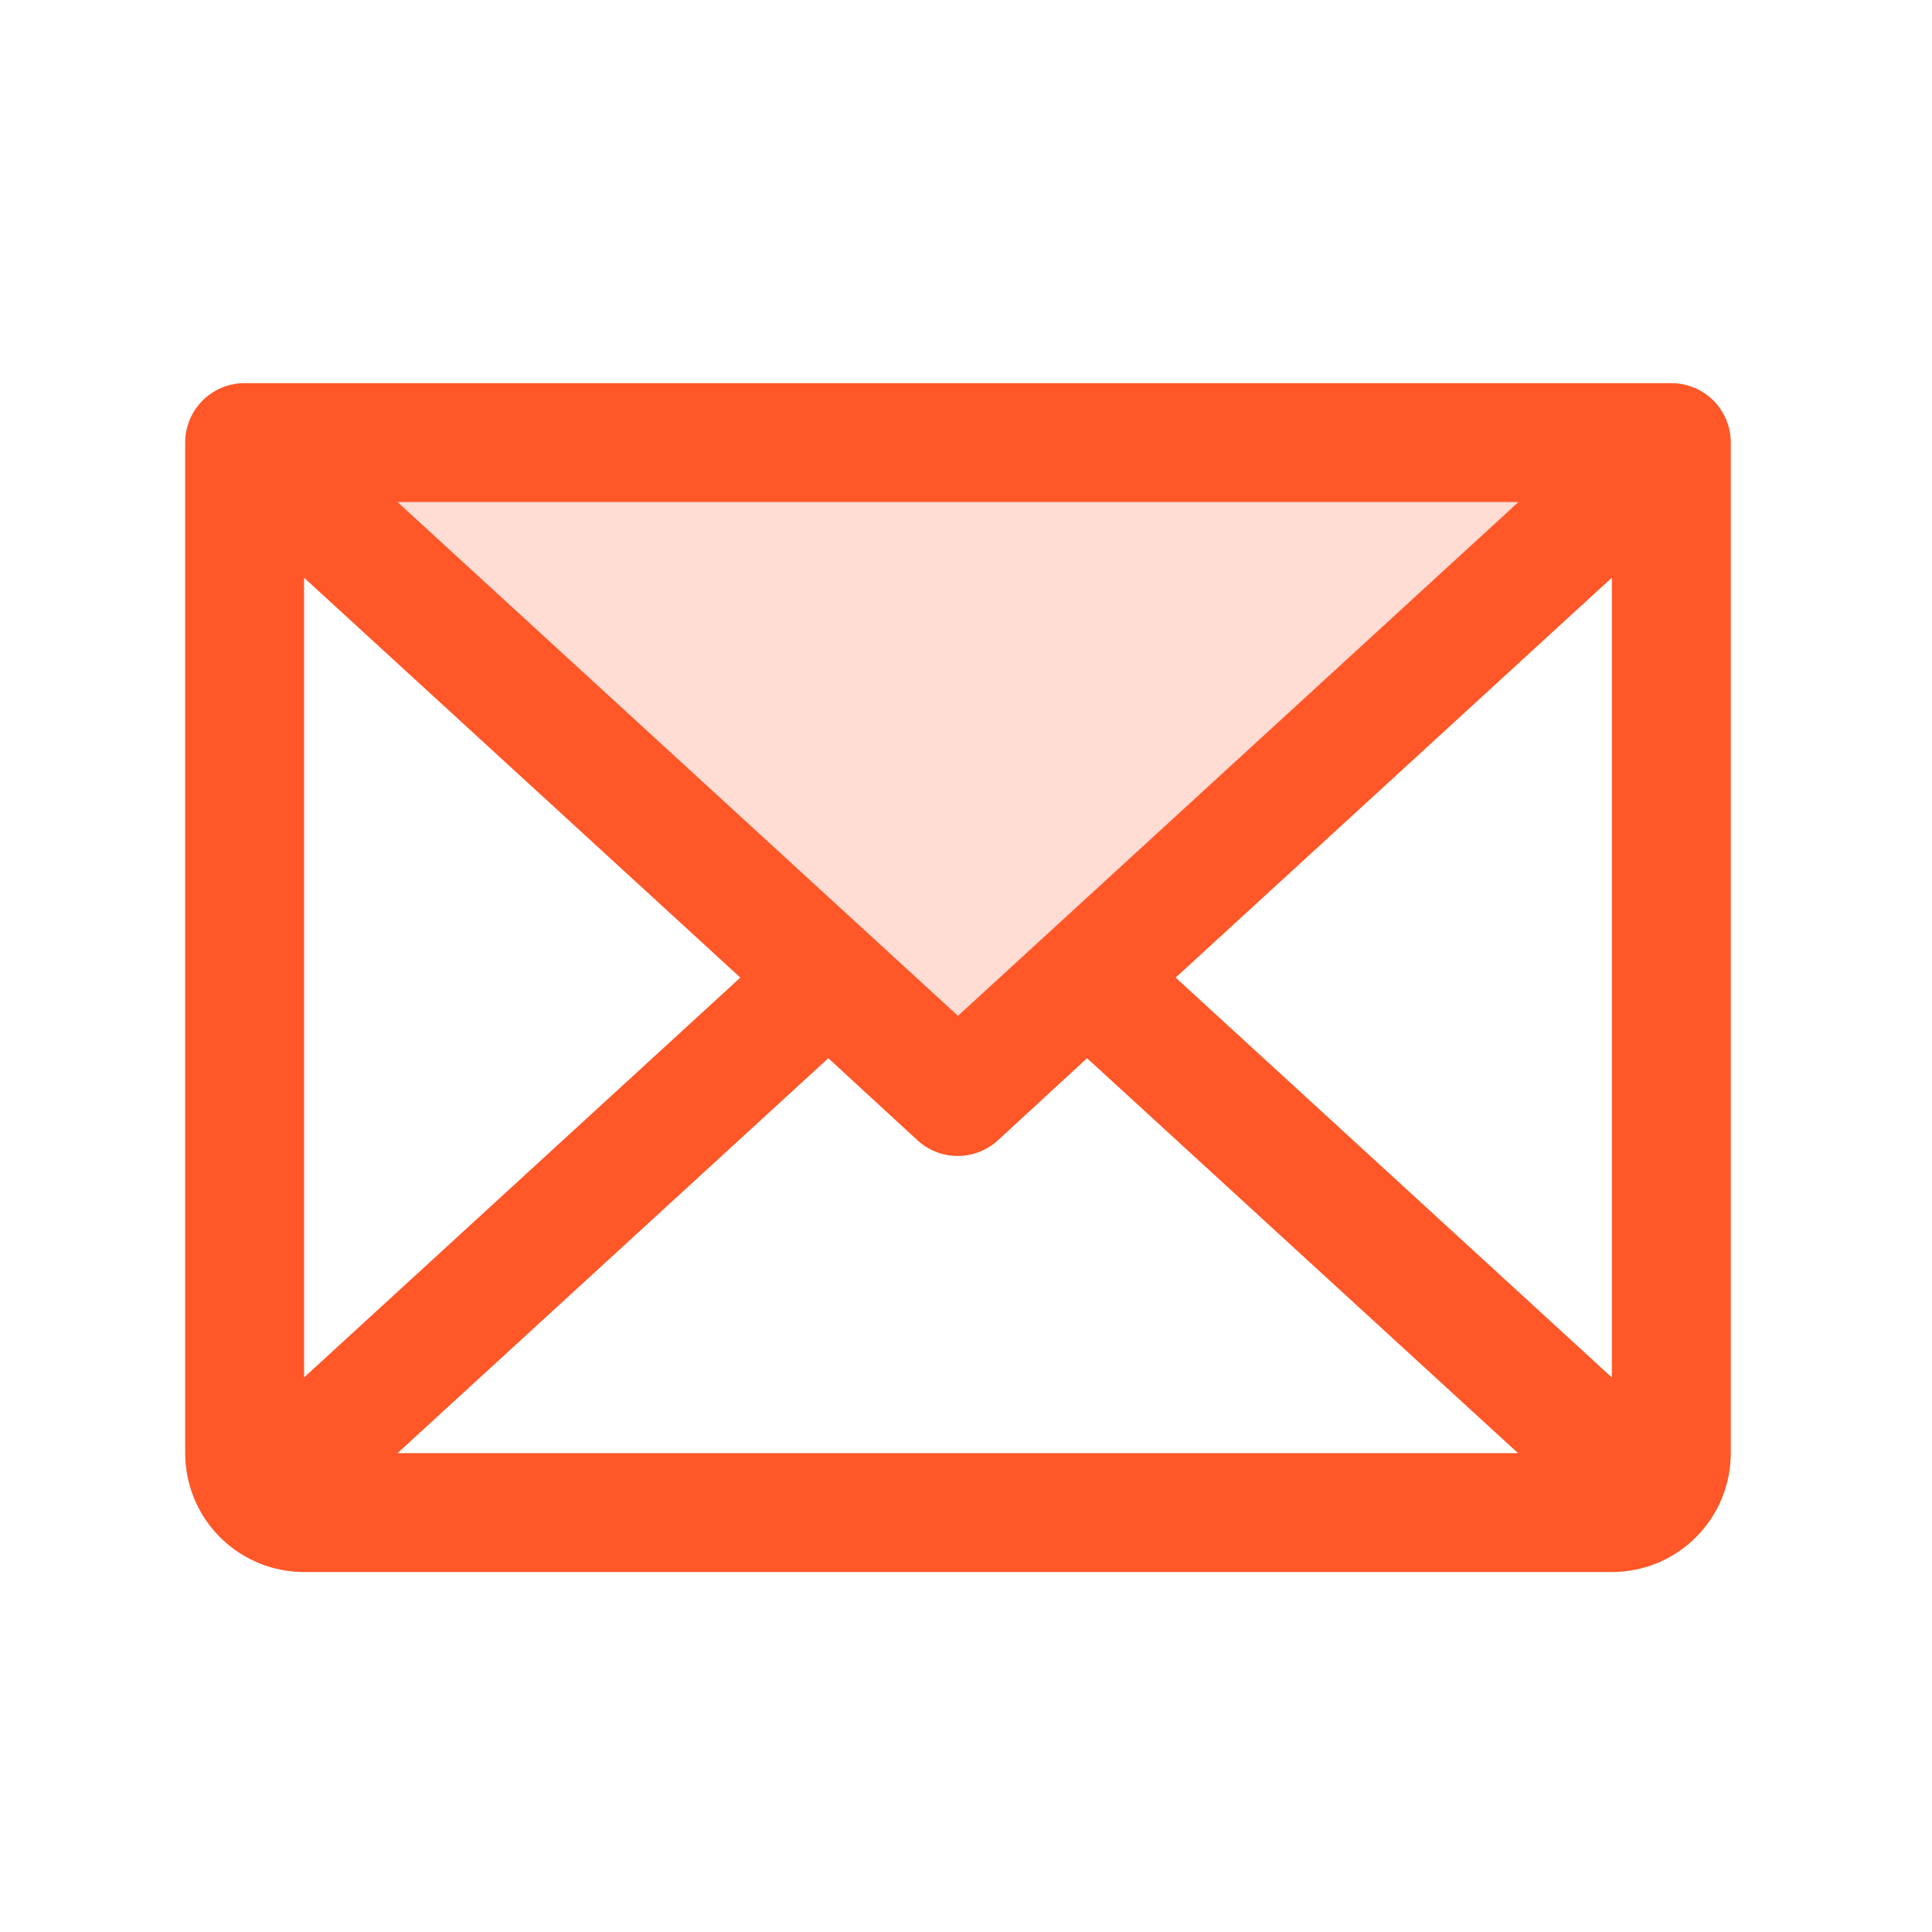
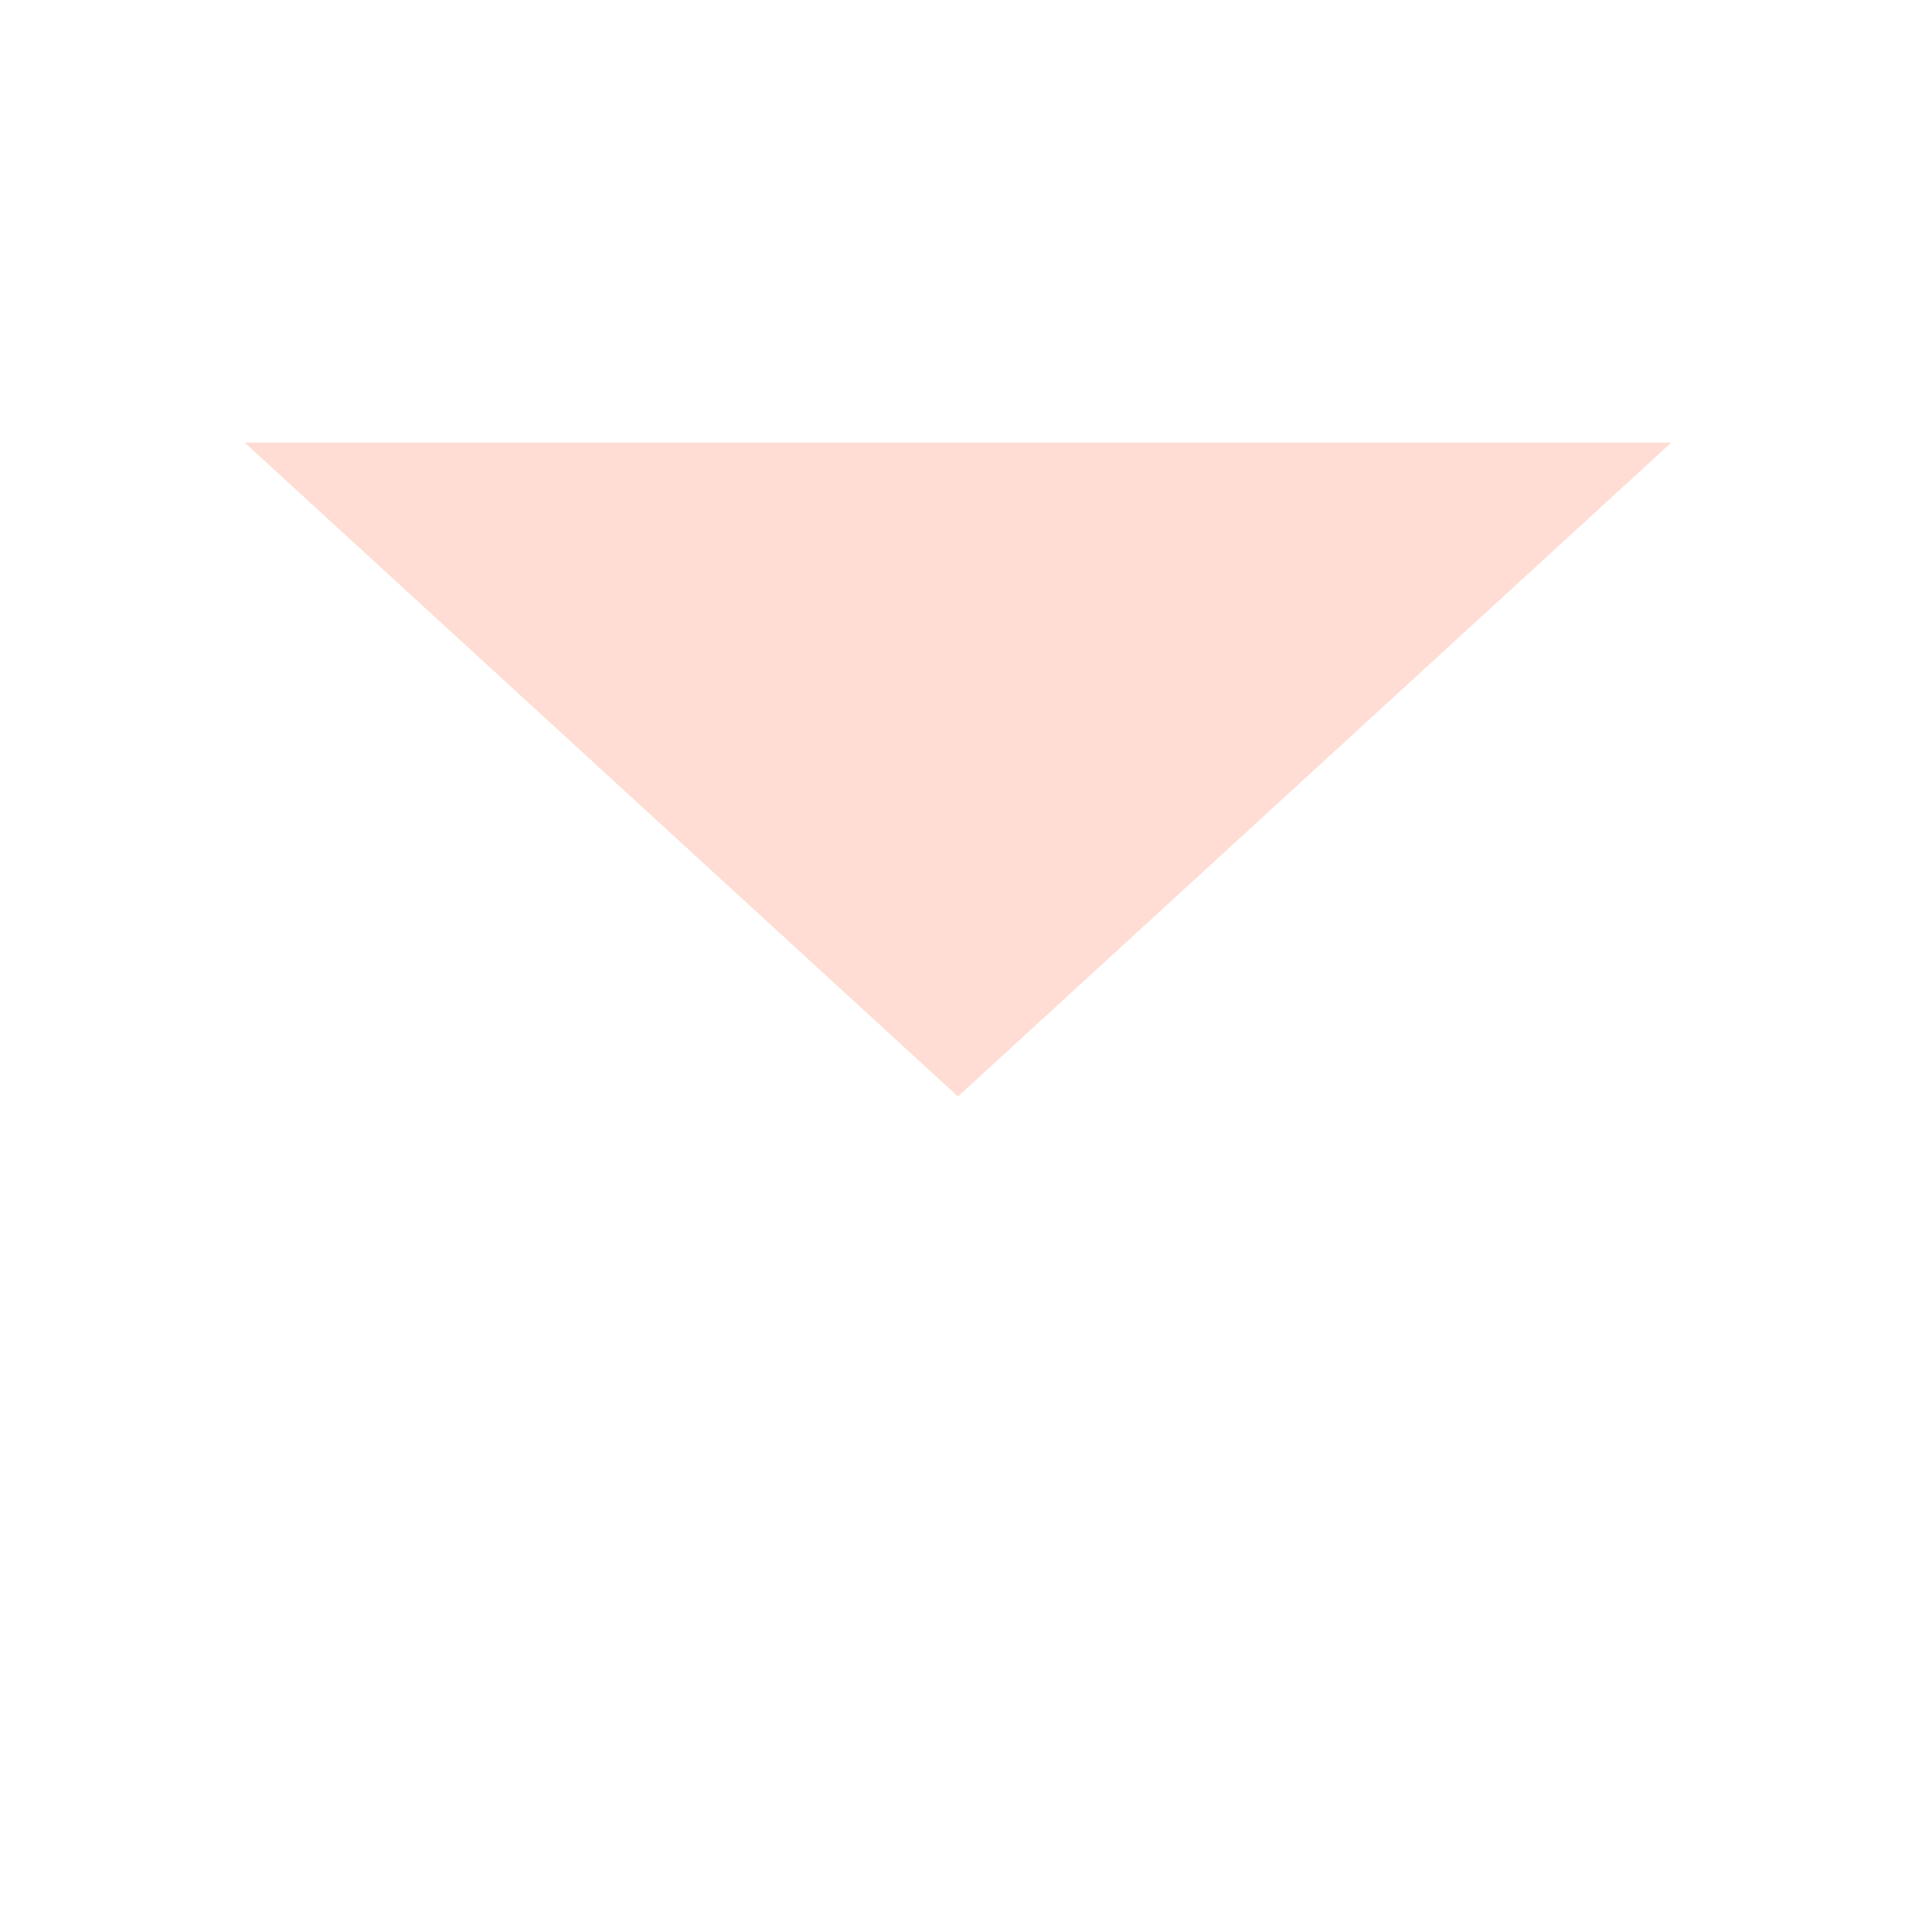
<svg xmlns="http://www.w3.org/2000/svg" width="65" height="65" viewBox="0 0 65 65" fill="none">
  <path opacity="0.2" d="M56.23 14.89L32.23 36.89L8.23 14.89H56.23Z" fill="#FF5728" />
-   <path d="M56.23 12.89H8.23C7.7 12.89 7.191 13.1 6.816 13.475C6.441 13.851 6.23 14.359 6.23 14.89V48.89C6.23 49.95 6.652 50.968 7.402 51.718C8.152 52.468 9.17 52.89 10.23 52.89H54.23C55.291 52.89 56.309 52.468 57.059 51.718C57.809 50.968 58.23 49.95 58.23 48.89V14.89C58.23 14.359 58.02 13.851 57.645 13.475C57.27 13.1 56.761 12.89 56.23 12.89ZM32.23 34.177L13.373 16.89H51.088L32.23 34.177ZM24.908 32.89L10.23 46.342V19.437L24.908 32.89ZM27.868 35.602L30.868 38.365C31.237 38.703 31.72 38.891 32.221 38.891C32.721 38.891 33.204 38.703 33.573 38.365L36.573 35.602L51.073 48.89H13.373L27.868 35.602ZM39.553 32.89L54.23 19.435V46.345L39.553 32.89Z" fill="#FF5728" />
</svg>